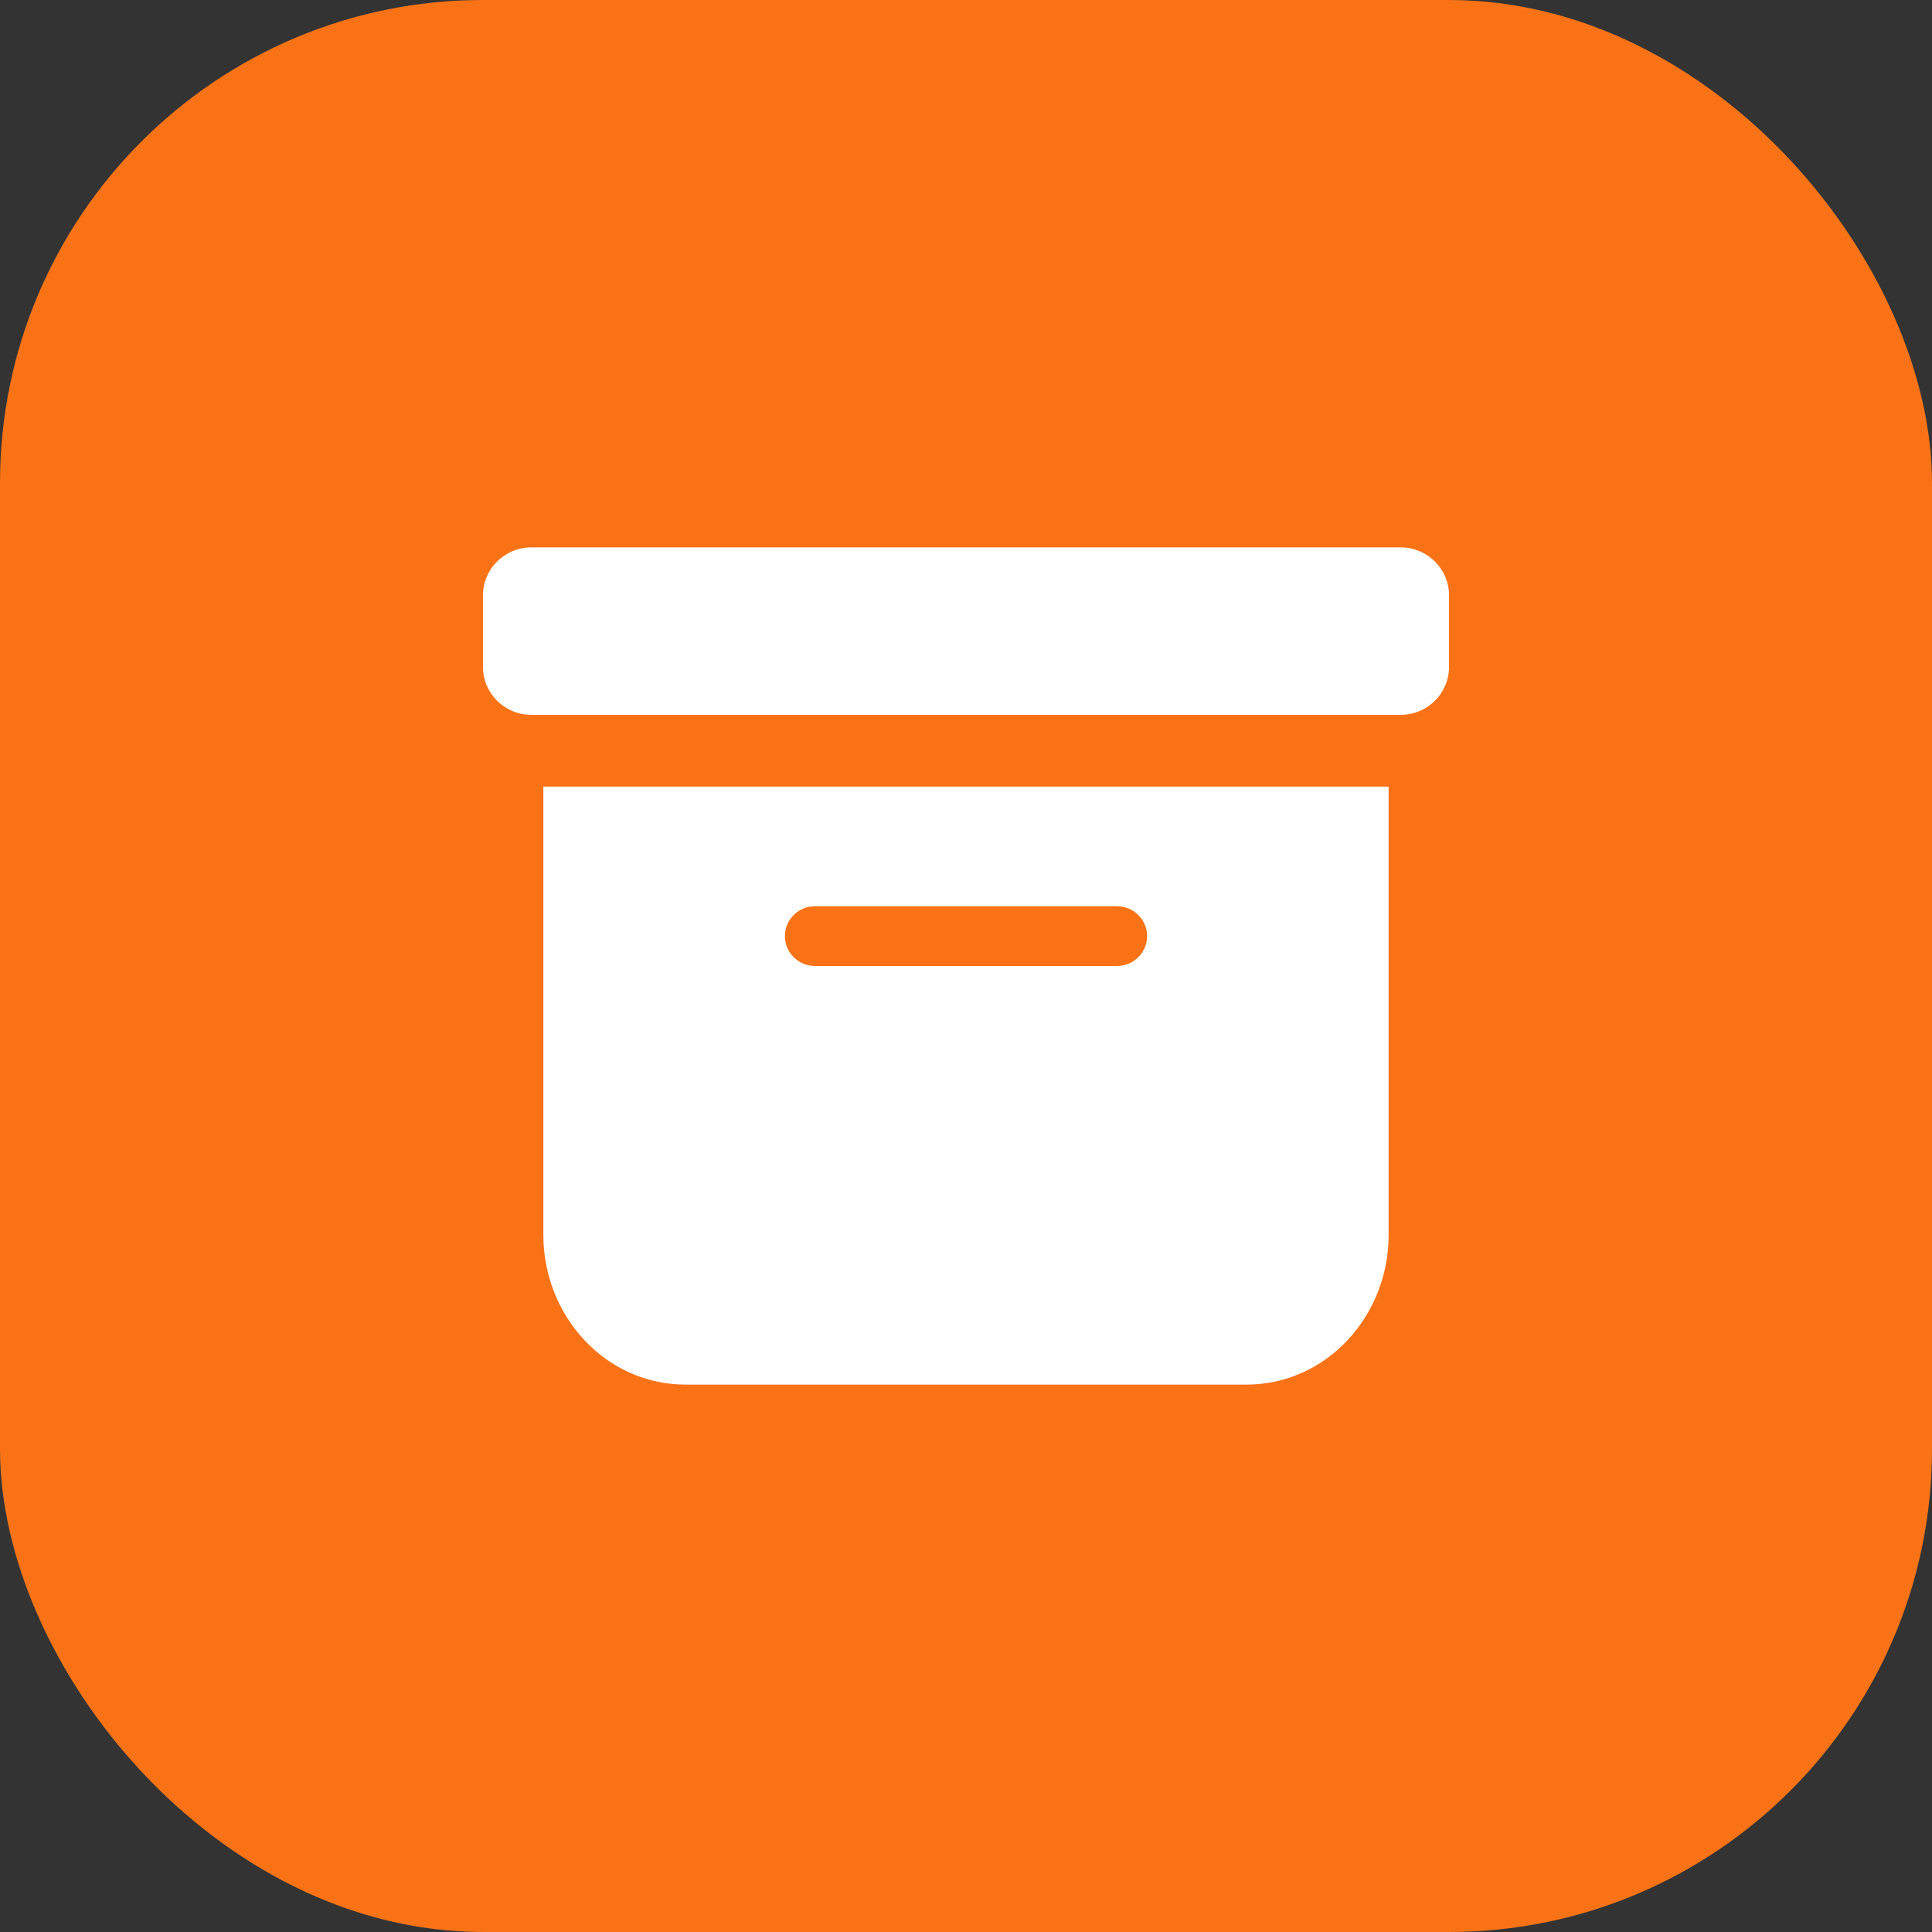
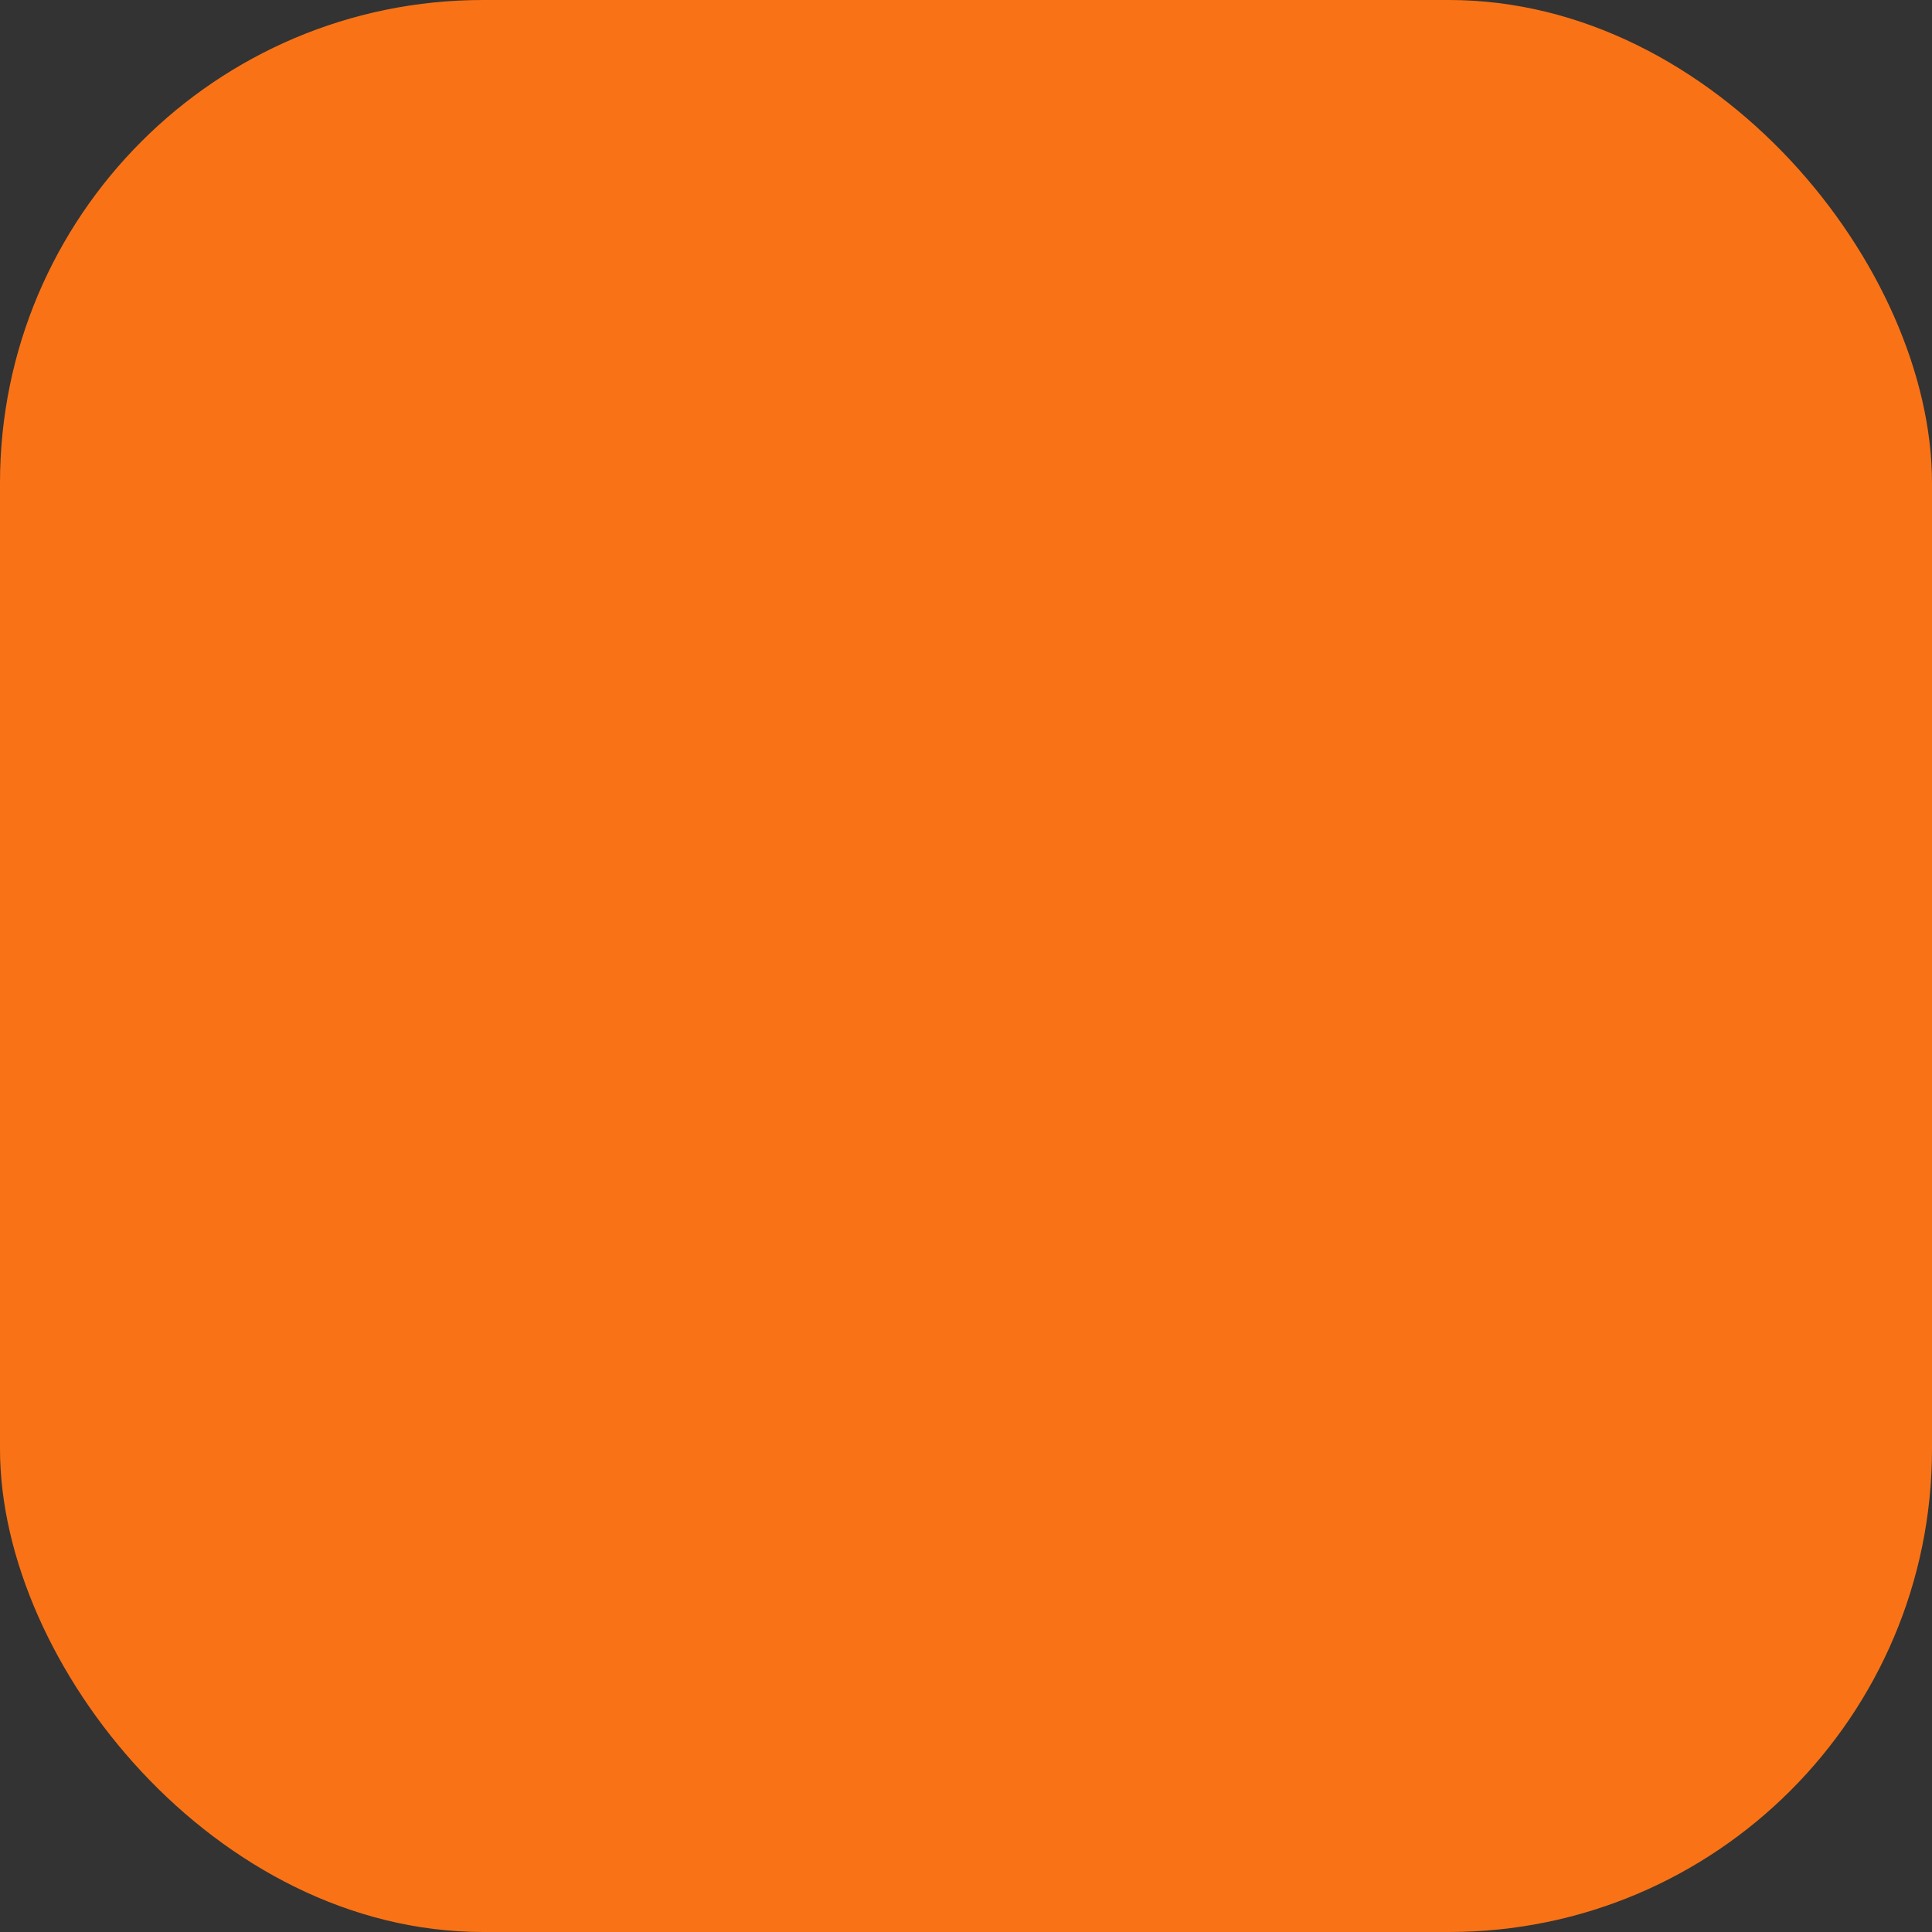
<svg xmlns="http://www.w3.org/2000/svg" width="60" height="60" viewBox="0 0 60 60" fill="none">
  <rect x="0" y="0" width="60" height="60" fill="#333333" stroke="none" />
  <rect width="60" height="60" rx="15" fill="#F97316" />
-   <path d="M38.705 43C41.211 43 43.125 40.855 43.125 38.357V24.429H16.875V38.357C16.875 40.855 18.79 43 21.295 43H38.705ZM25.312 28.143H34.688C35.205 28.143 35.625 28.559 35.625 29.071C35.625 29.584 35.205 30 34.688 30H25.312C24.795 30 24.375 29.584 24.375 29.071C24.375 28.559 24.795 28.143 25.312 28.143Z" fill="white" />
-   <path d="M16.5 17C15.672 17 15 17.665 15 18.486V20.714C15 21.535 15.672 22.2 16.5 22.2H43.5C44.328 22.2 45 21.535 45 20.714V18.486C45 17.665 44.328 17 43.5 17H16.5Z" fill="white" />
</svg>